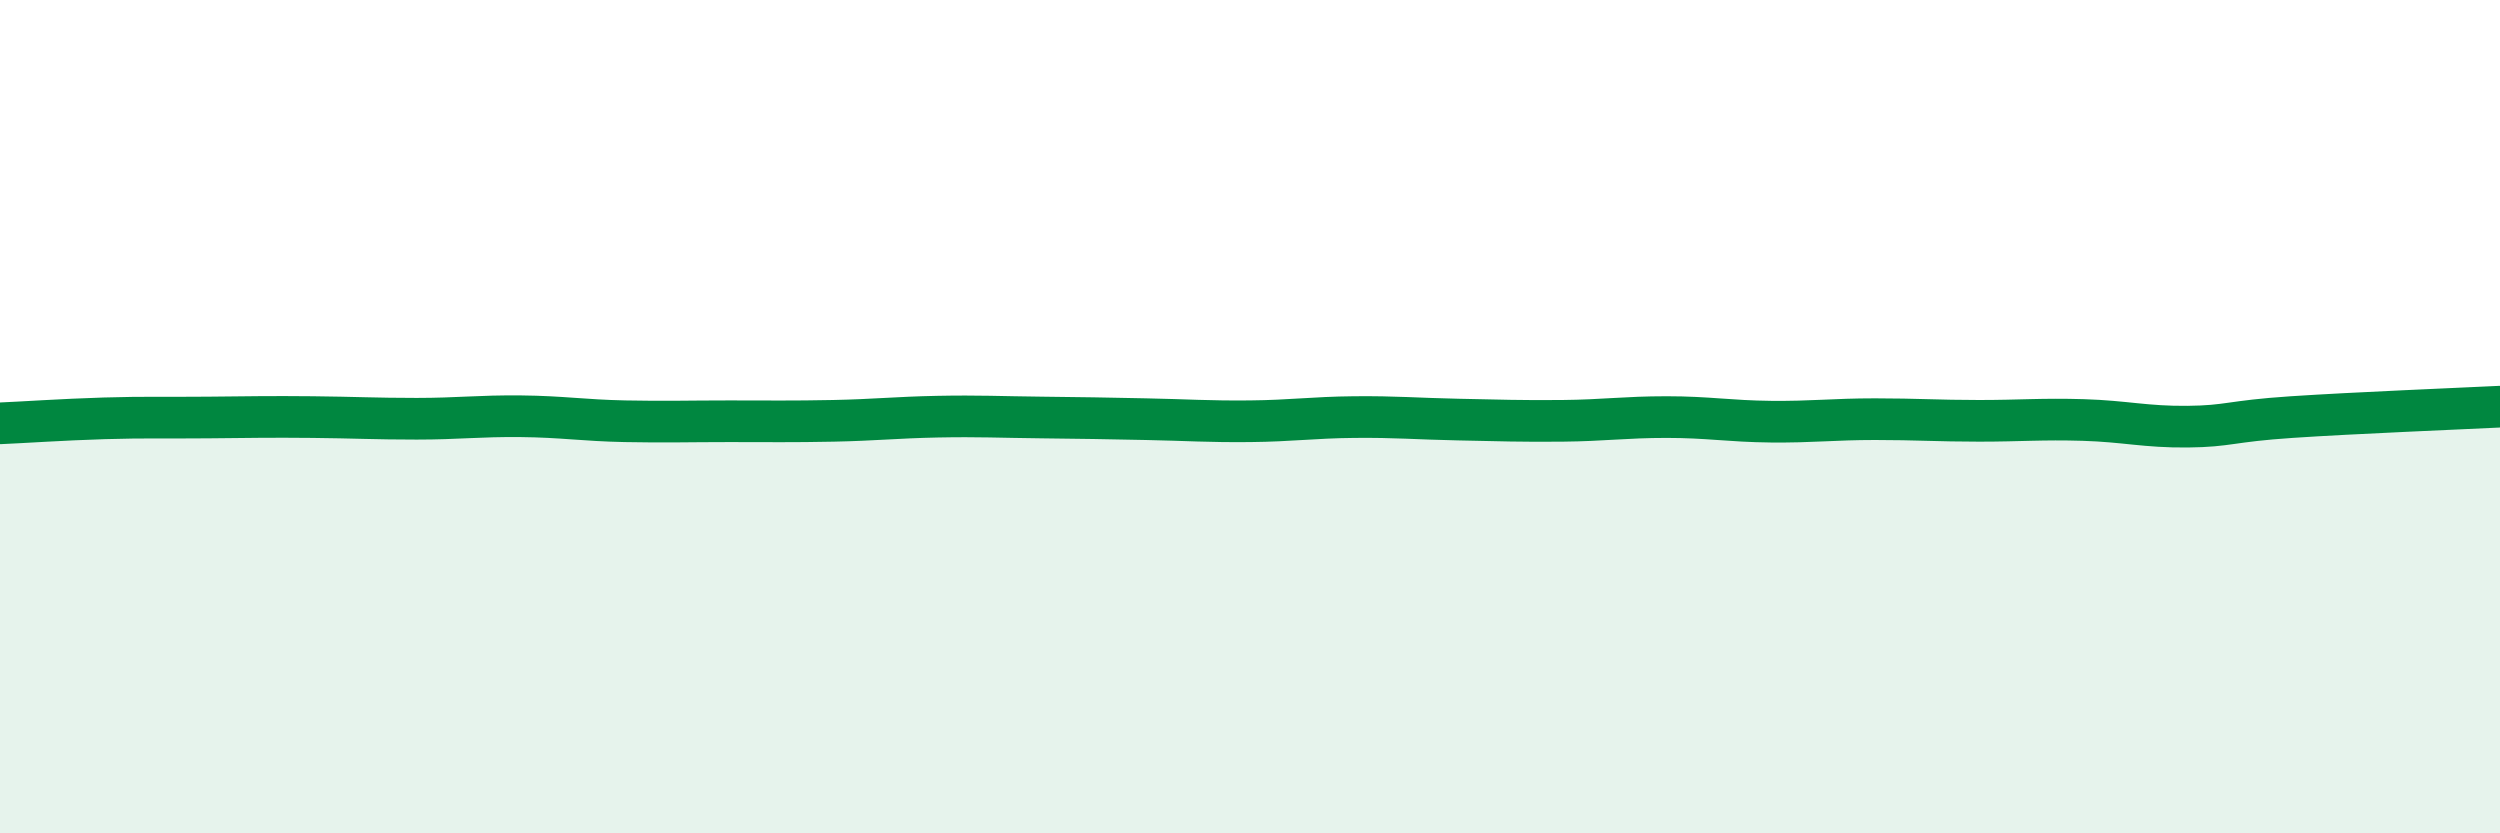
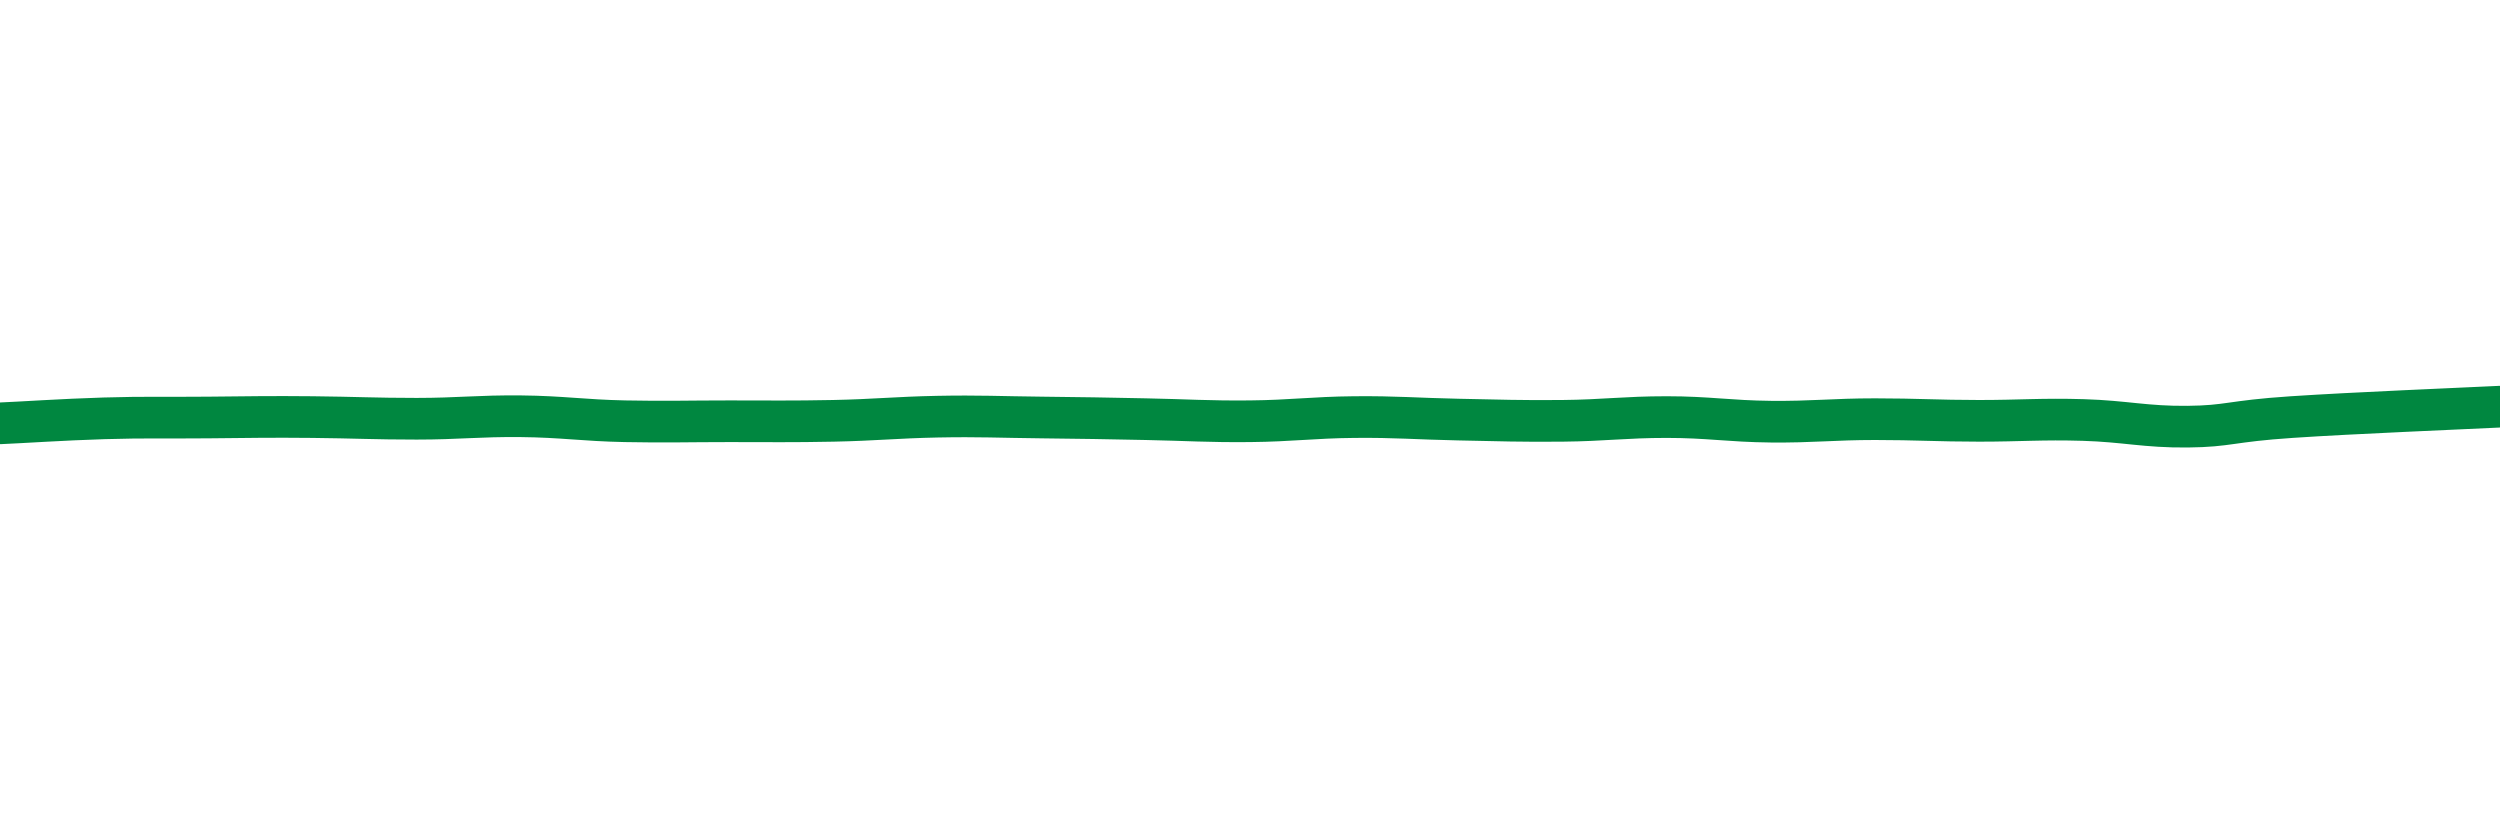
<svg xmlns="http://www.w3.org/2000/svg" width="60" height="20" viewBox="0 0 60 20">
-   <path d="M 0,10.16 C 0.5,10.14 1.5,10.07 2.5,10.04 C 3.5,10.01 4,10.03 5,10.02 C 6,10.01 6.5,10 7.5,10.01 C 8.5,10.02 9,10.05 10,10.05 C 11,10.05 11.5,9.98 12.5,9.99 C 13.5,10 14,10.09 15,10.11 C 16,10.13 16.5,10.11 17.5,10.11 C 18.5,10.11 19,10.12 20,10.1 C 21,10.08 21.5,10.02 22.5,10 C 23.5,9.98 24,10.01 25,10.02 C 26,10.03 26.5,10.04 27.5,10.06 C 28.5,10.08 29,10.12 30,10.11 C 31,10.1 31.5,10.02 32.5,10.01 C 33.5,10 34,10.05 35,10.07 C 36,10.09 36.5,10.11 37.5,10.1 C 38.5,10.09 39,10.01 40,10.01 C 41,10.01 41.5,10.11 42.5,10.12 C 43.5,10.13 44,10.06 45,10.06 C 46,10.06 46.5,10.1 47.5,10.1 C 48.5,10.1 49,10.05 50,10.08 C 51,10.11 51.5,10.25 52.5,10.24 C 53.5,10.23 53.5,10.11 55,10.01 C 56.5,9.91 59,9.81 60,9.76L60 20L0 20Z" fill="#008740" opacity="0.1" stroke-linecap="round" stroke-linejoin="round" />
  <path d="M 0,10.16 C 0.5,10.14 1.5,10.07 2.5,10.04 C 3.5,10.01 4,10.03 5,10.02 C 6,10.01 6.5,10 7.5,10.01 C 8.5,10.02 9,10.05 10,10.05 C 11,10.05 11.5,9.98 12.5,9.99 C 13.5,10 14,10.09 15,10.11 C 16,10.13 16.5,10.11 17.5,10.11 C 18.5,10.11 19,10.12 20,10.1 C 21,10.08 21.5,10.02 22.5,10 C 23.5,9.98 24,10.01 25,10.02 C 26,10.03 26.5,10.04 27.5,10.06 C 28.5,10.08 29,10.12 30,10.11 C 31,10.1 31.5,10.02 32.5,10.01 C 33.5,10 34,10.05 35,10.07 C 36,10.09 36.5,10.11 37.5,10.1 C 38.5,10.09 39,10.01 40,10.01 C 41,10.01 41.5,10.11 42.5,10.12 C 43.5,10.13 44,10.06 45,10.06 C 46,10.06 46.5,10.1 47.5,10.1 C 48.5,10.1 49,10.05 50,10.08 C 51,10.11 51.5,10.25 52.5,10.24 C 53.5,10.23 53.5,10.11 55,10.01 C 56.5,9.91 59,9.81 60,9.76" stroke="#008740" stroke-width="1" fill="none" stroke-linecap="round" stroke-linejoin="round" />
</svg>